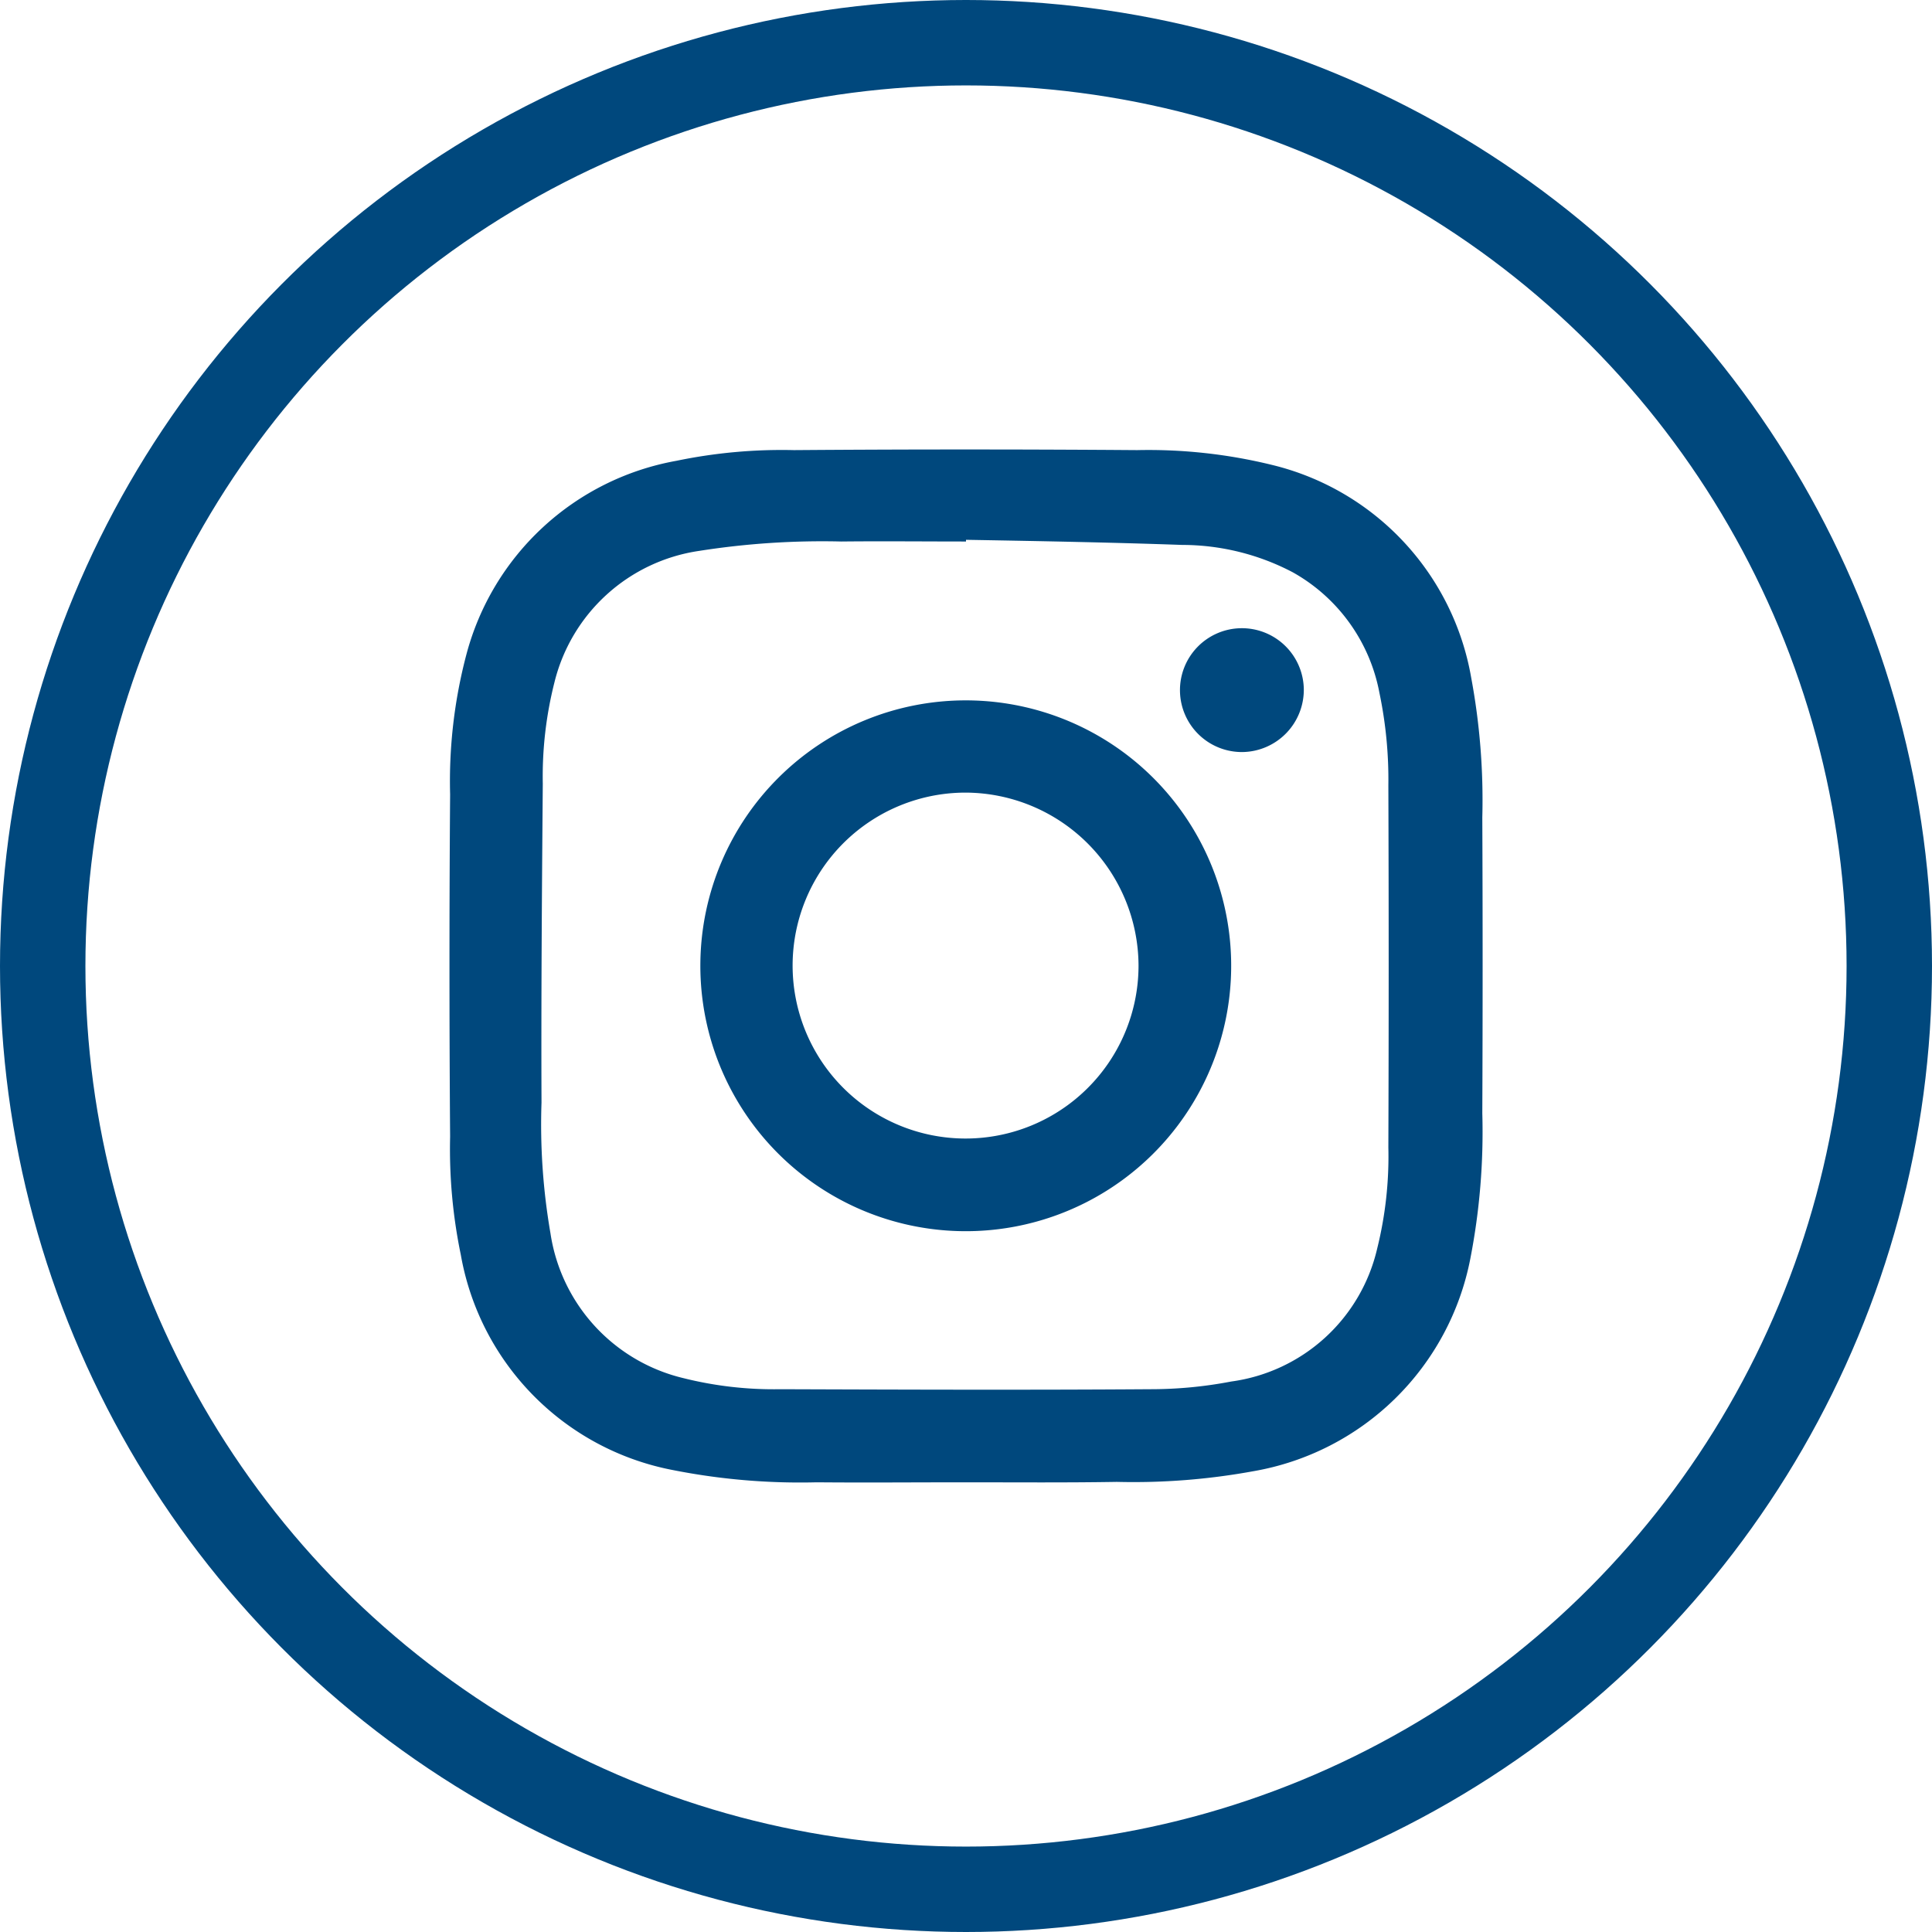
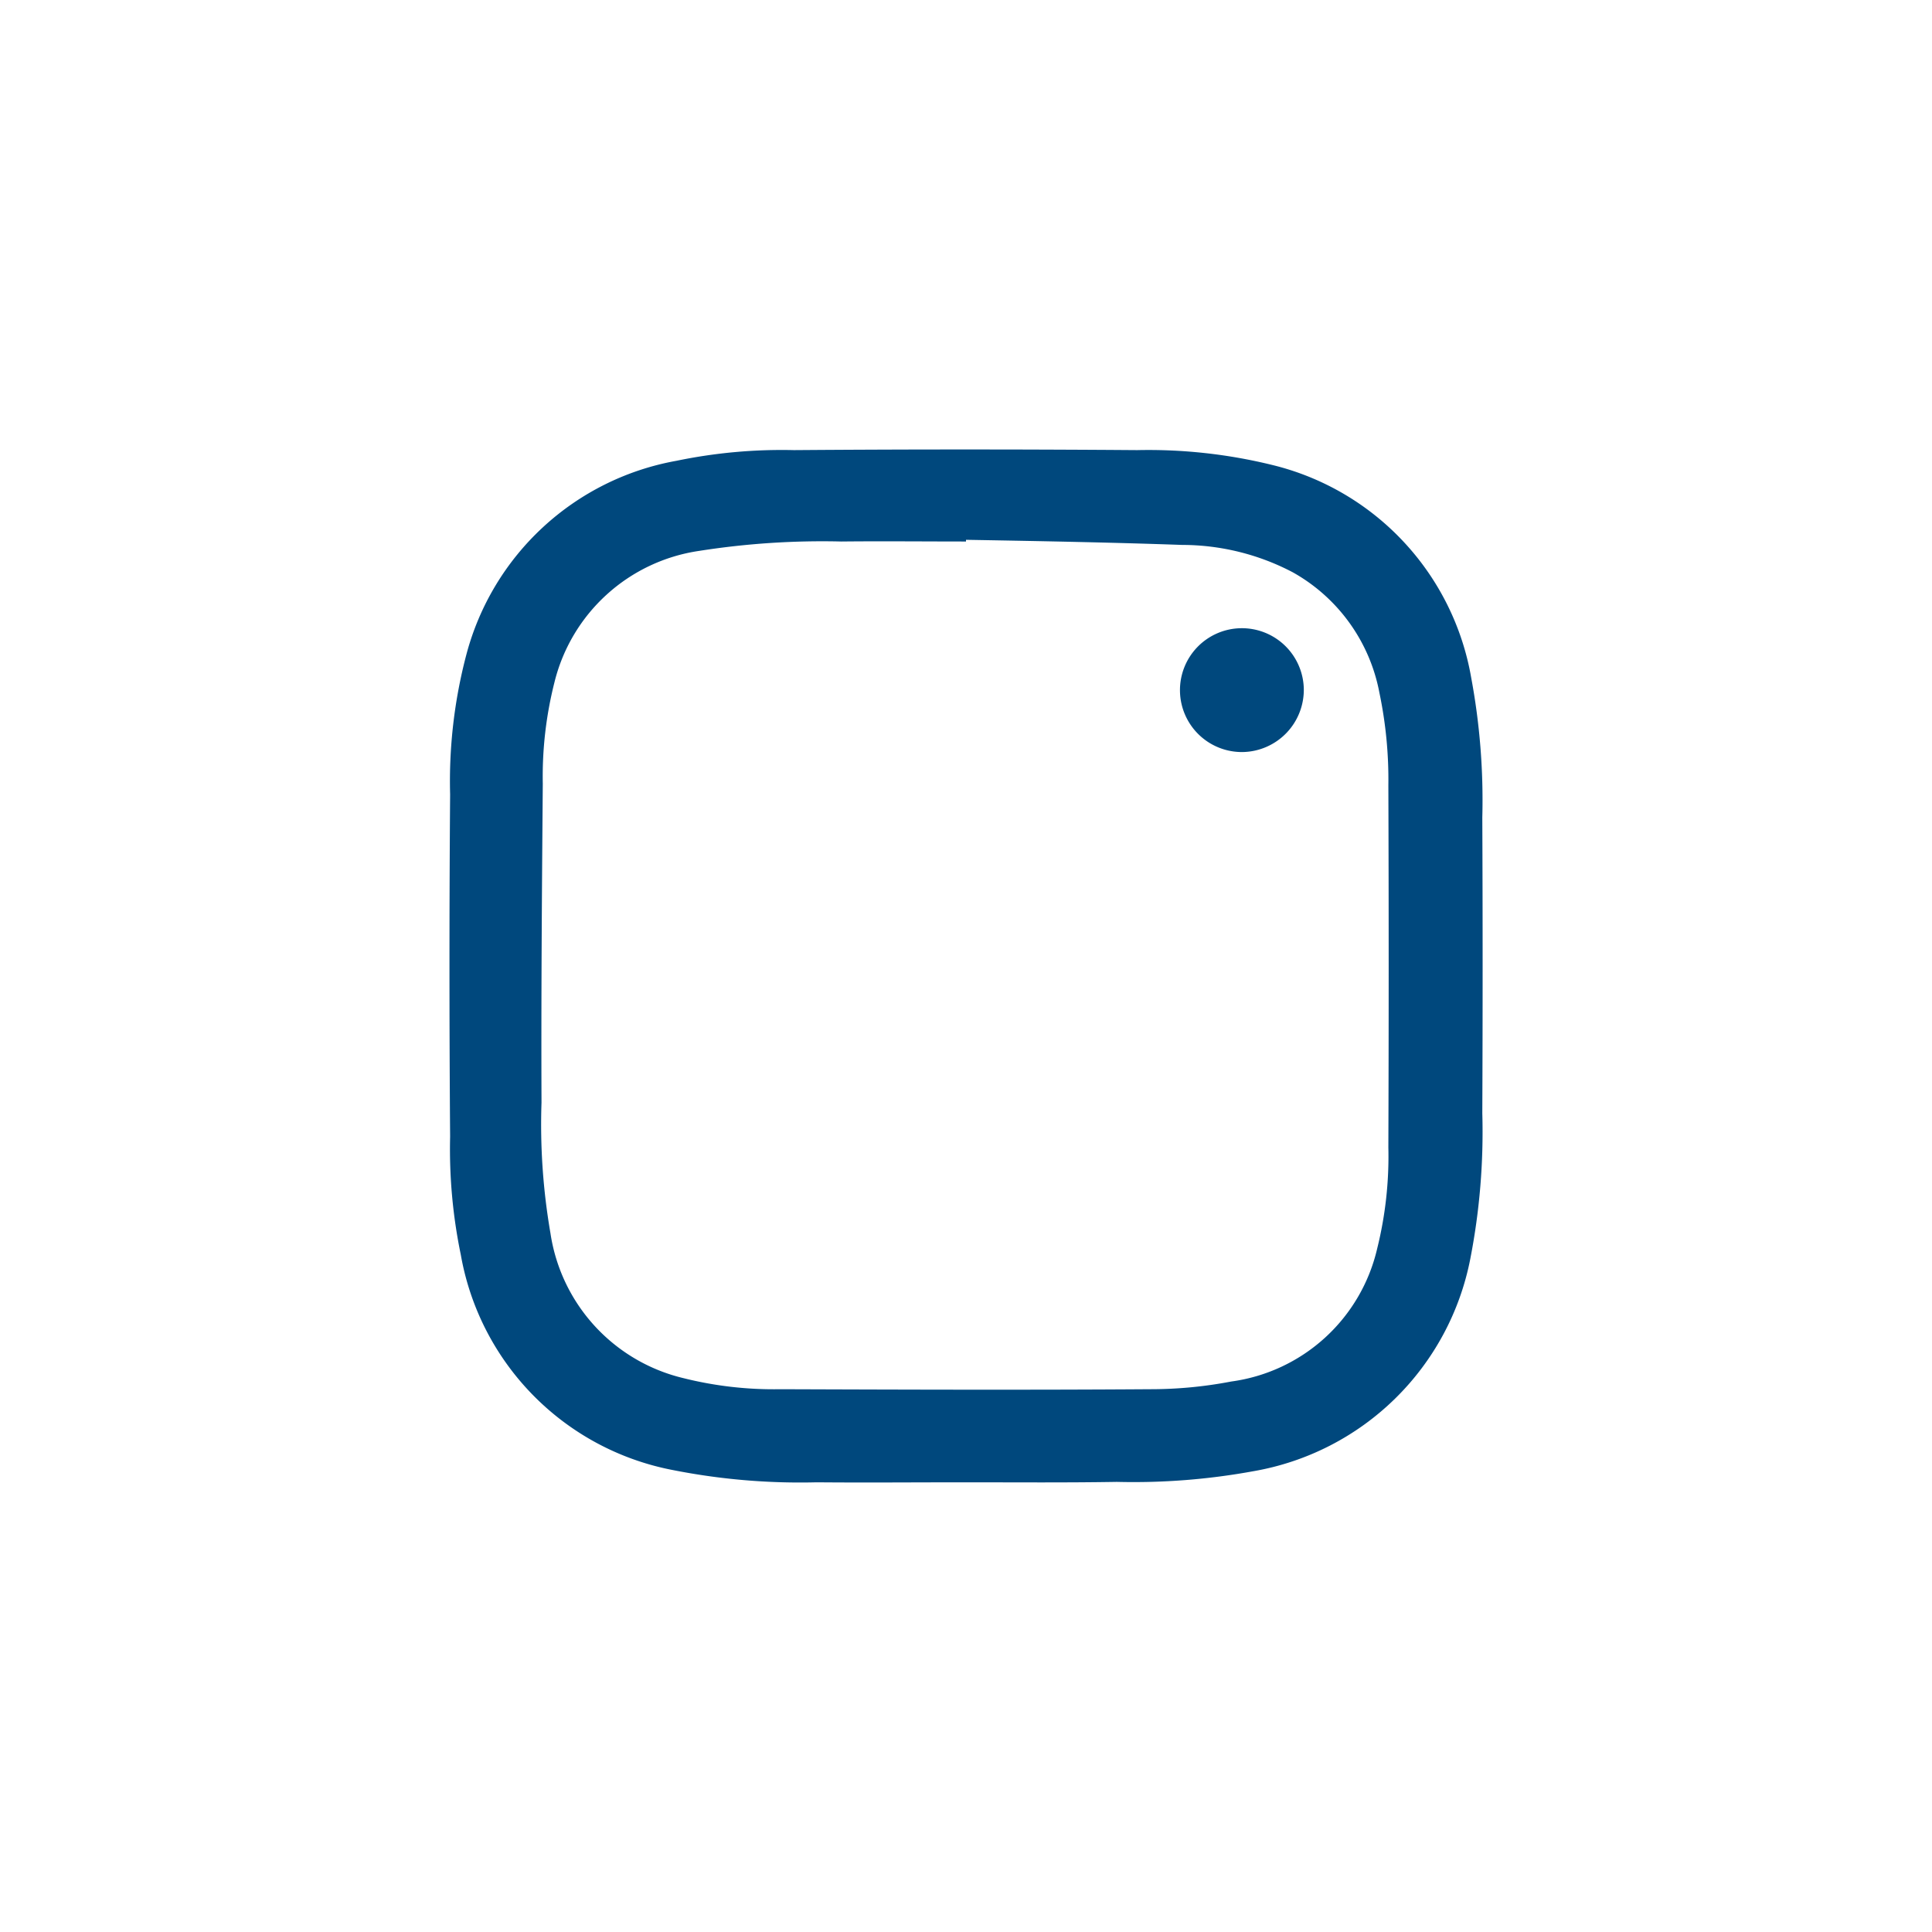
<svg xmlns="http://www.w3.org/2000/svg" id="social_media_icon-37" data-name="social media icon-37" width="45.24" height="45.24" viewBox="0 0 45.24 45.24">
-   <circle id="Ellipse_173" data-name="Ellipse 173" cx="21.62" cy="21.62" r="21.62" transform="translate(1 1)" fill="none" stroke="#00487d" stroke-linecap="round" stroke-linejoin="round" stroke-width="2" />
  <g id="Group_12539" data-name="Group 12539">
    <g id="Group_12538" data-name="Group 12538">
      <g id="Group_12537" data-name="Group 12537">
        <path id="Path_14369" data-name="Path 14369" d="M22.61,34.71c-1.16,0-2.33.01-3.49,0a15.343,15.343,0,0,1-3.38-.29,6.231,6.231,0,0,1-4.95-5.04,12.175,12.175,0,0,1-.25-2.76c-.02-2.67-.02-5.35,0-8.02a11.617,11.617,0,0,1,.38-3.27,6.225,6.225,0,0,1,4.92-4.54,12.14,12.14,0,0,1,2.75-.25q4.02-.03,8.04,0a12.14,12.14,0,0,1,3.17.35,6.219,6.219,0,0,1,4.65,4.98,15.633,15.633,0,0,1,.26,3.27q.015,3.465,0,6.93a15.516,15.516,0,0,1-.28,3.4,6.261,6.261,0,0,1-5.08,4.98,15.588,15.588,0,0,1-3.2.25C24.97,34.72,23.79,34.71,22.61,34.71Zm.01-22.07v.04c-.97,0-1.95-.01-2.92,0a18.579,18.579,0,0,0-3.33.22,4.1,4.1,0,0,0-3.39,3.09,8.957,8.957,0,0,0-.27,2.36c-.02,2.49-.04,4.98-.03,7.47a14.959,14.959,0,0,0,.21,3.06A4.113,4.113,0,0,0,16,32.27a8.7,8.7,0,0,0,2.27.26c2.89.01,5.78.02,8.67,0a10,10,0,0,0,1.89-.18,4.07,4.07,0,0,0,3.42-3.12,8.948,8.948,0,0,0,.26-2.36q.015-4.245,0-8.48a9.919,9.919,0,0,0-.21-2.17,4.1,4.1,0,0,0-2.03-2.82,5.577,5.577,0,0,0-2.59-.64C25.99,12.7,24.31,12.67,22.62,12.64Z" fill="#00487d" />
-         <path id="Path_14370" data-name="Path 14370" d="M22.61,16.4a6.215,6.215,0,1,1-6.21,6.14A6.214,6.214,0,0,1,22.61,16.4Zm.01,2.16a4.05,4.05,0,1,0,4.04,4.05A4.065,4.065,0,0,0,22.62,18.56Z" fill="#00487d" />
        <path id="Path_14371" data-name="Path 14371" d="M29.1,17.61a1.45,1.45,0,1,1,1.43-1.48A1.457,1.457,0,0,1,29.1,17.61Z" fill="#00487d" />
      </g>
    </g>
  </g>
</svg>